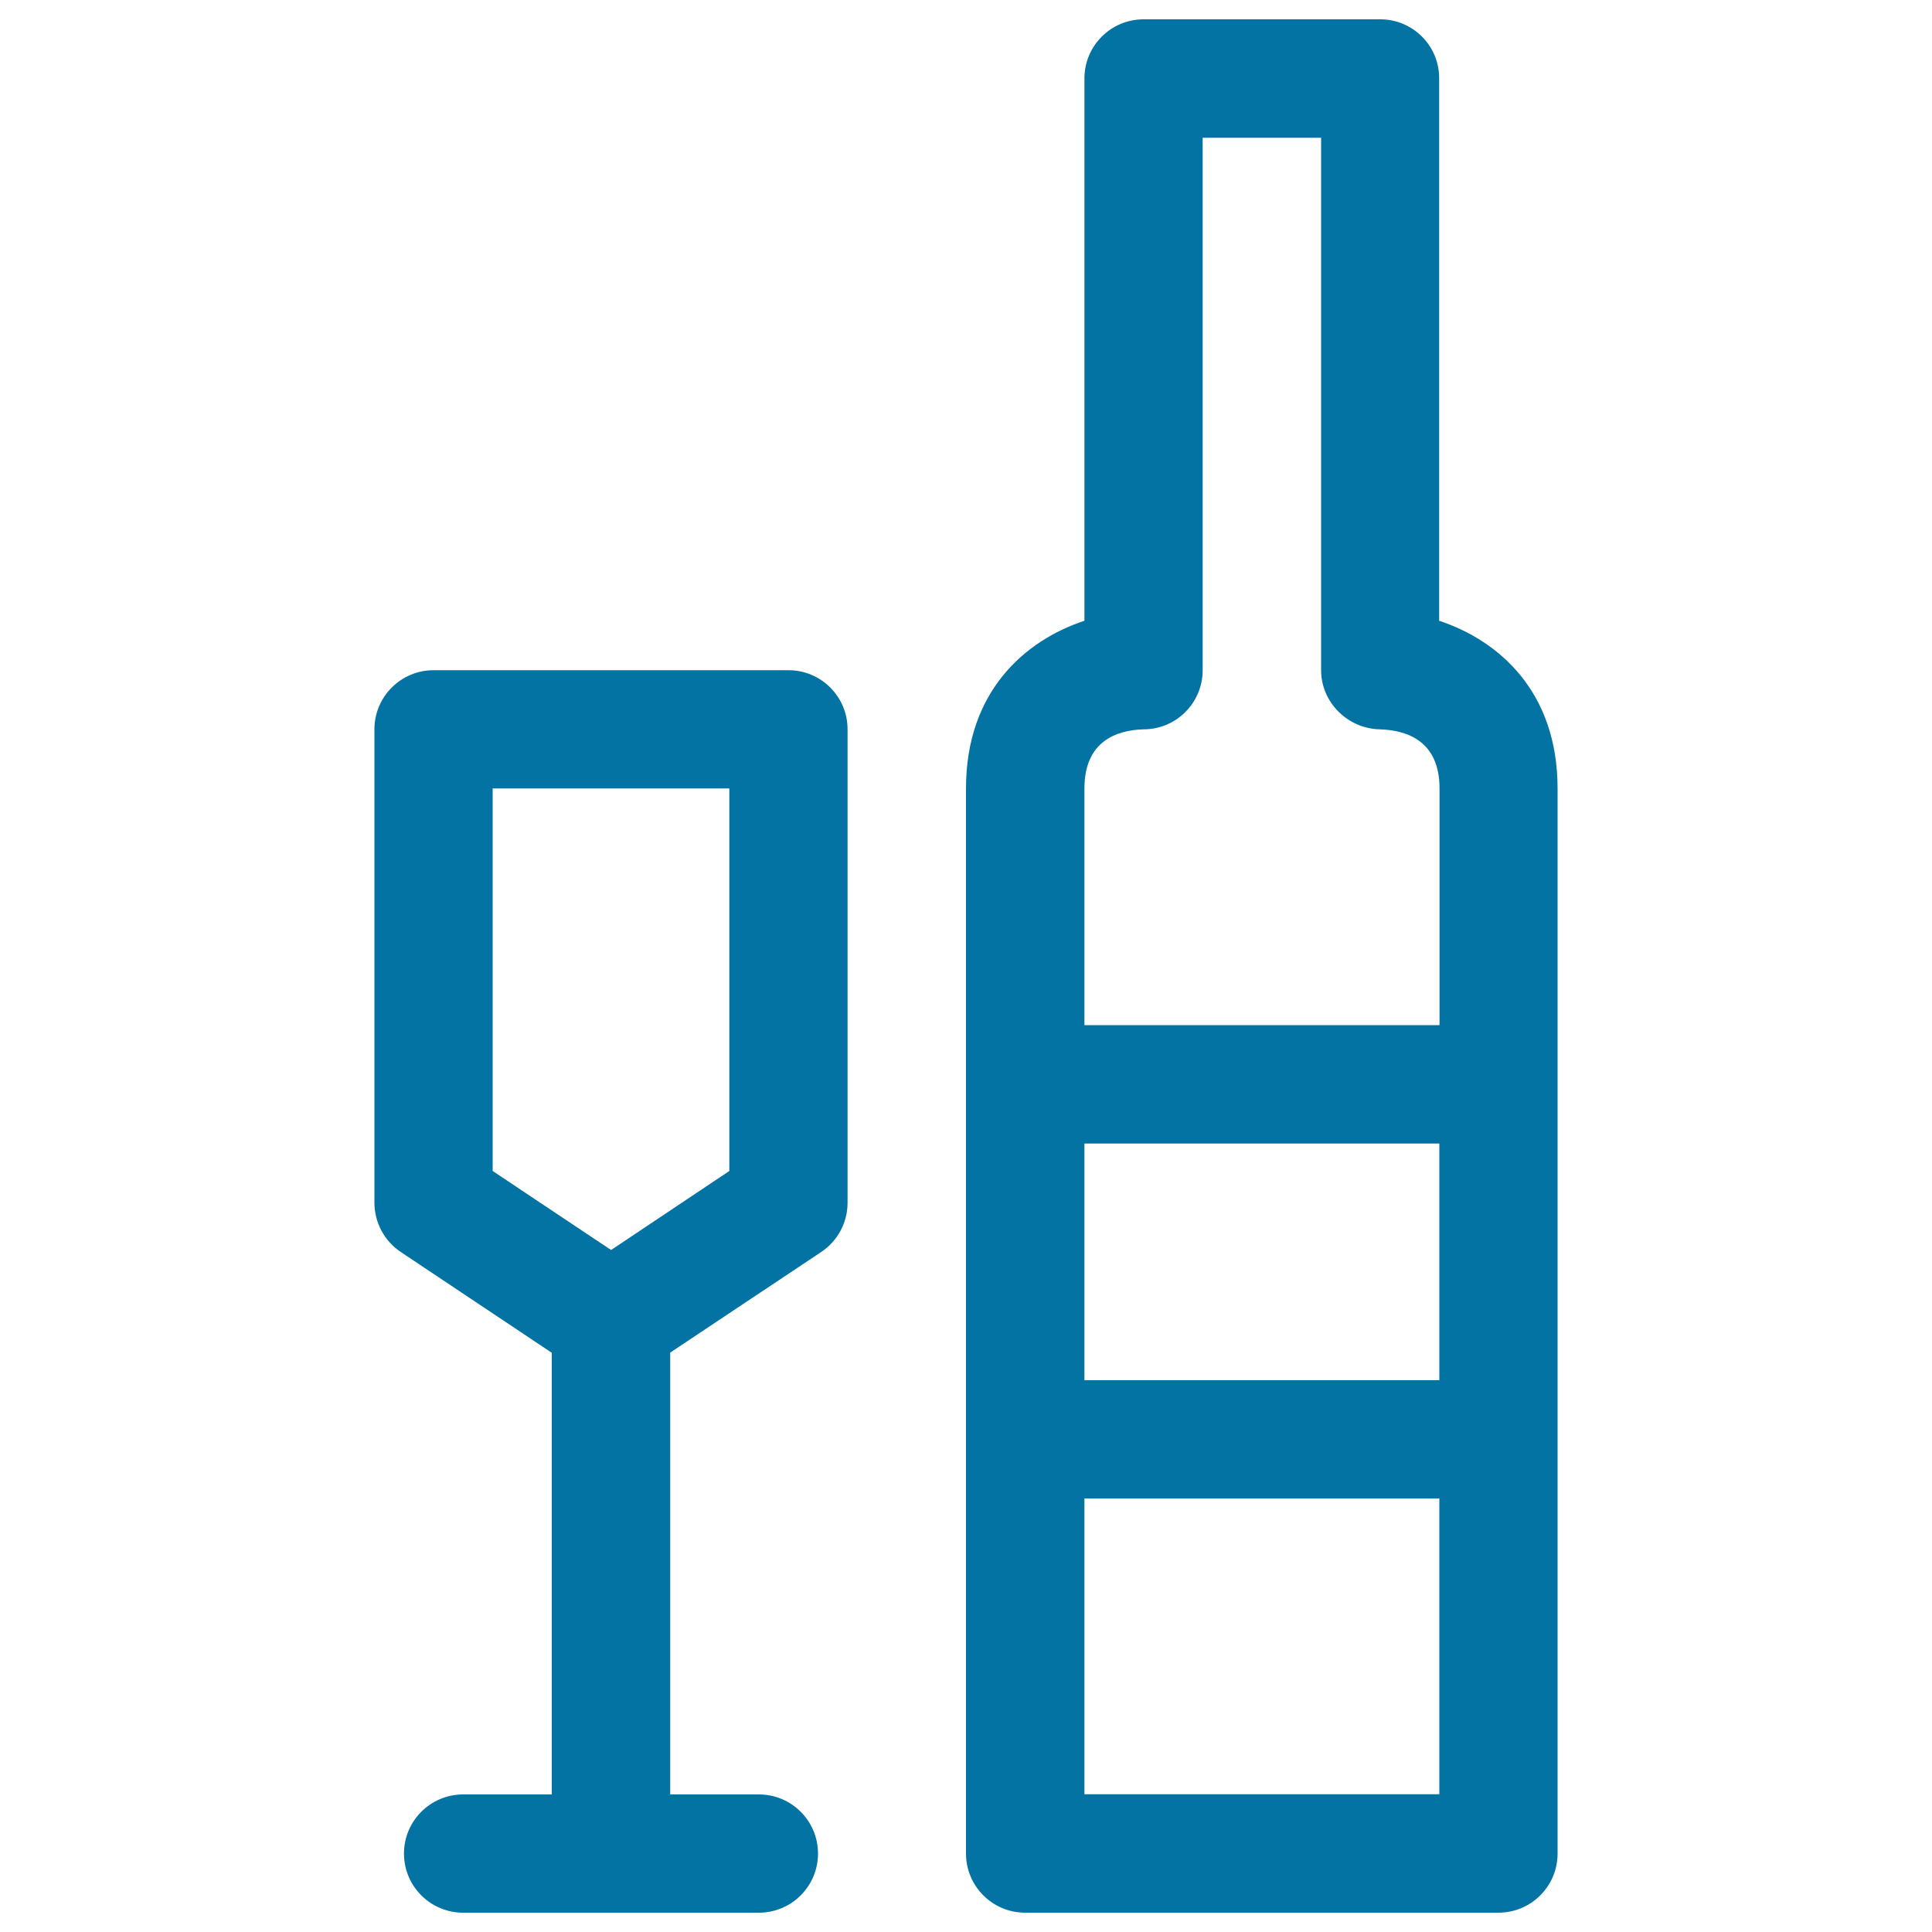
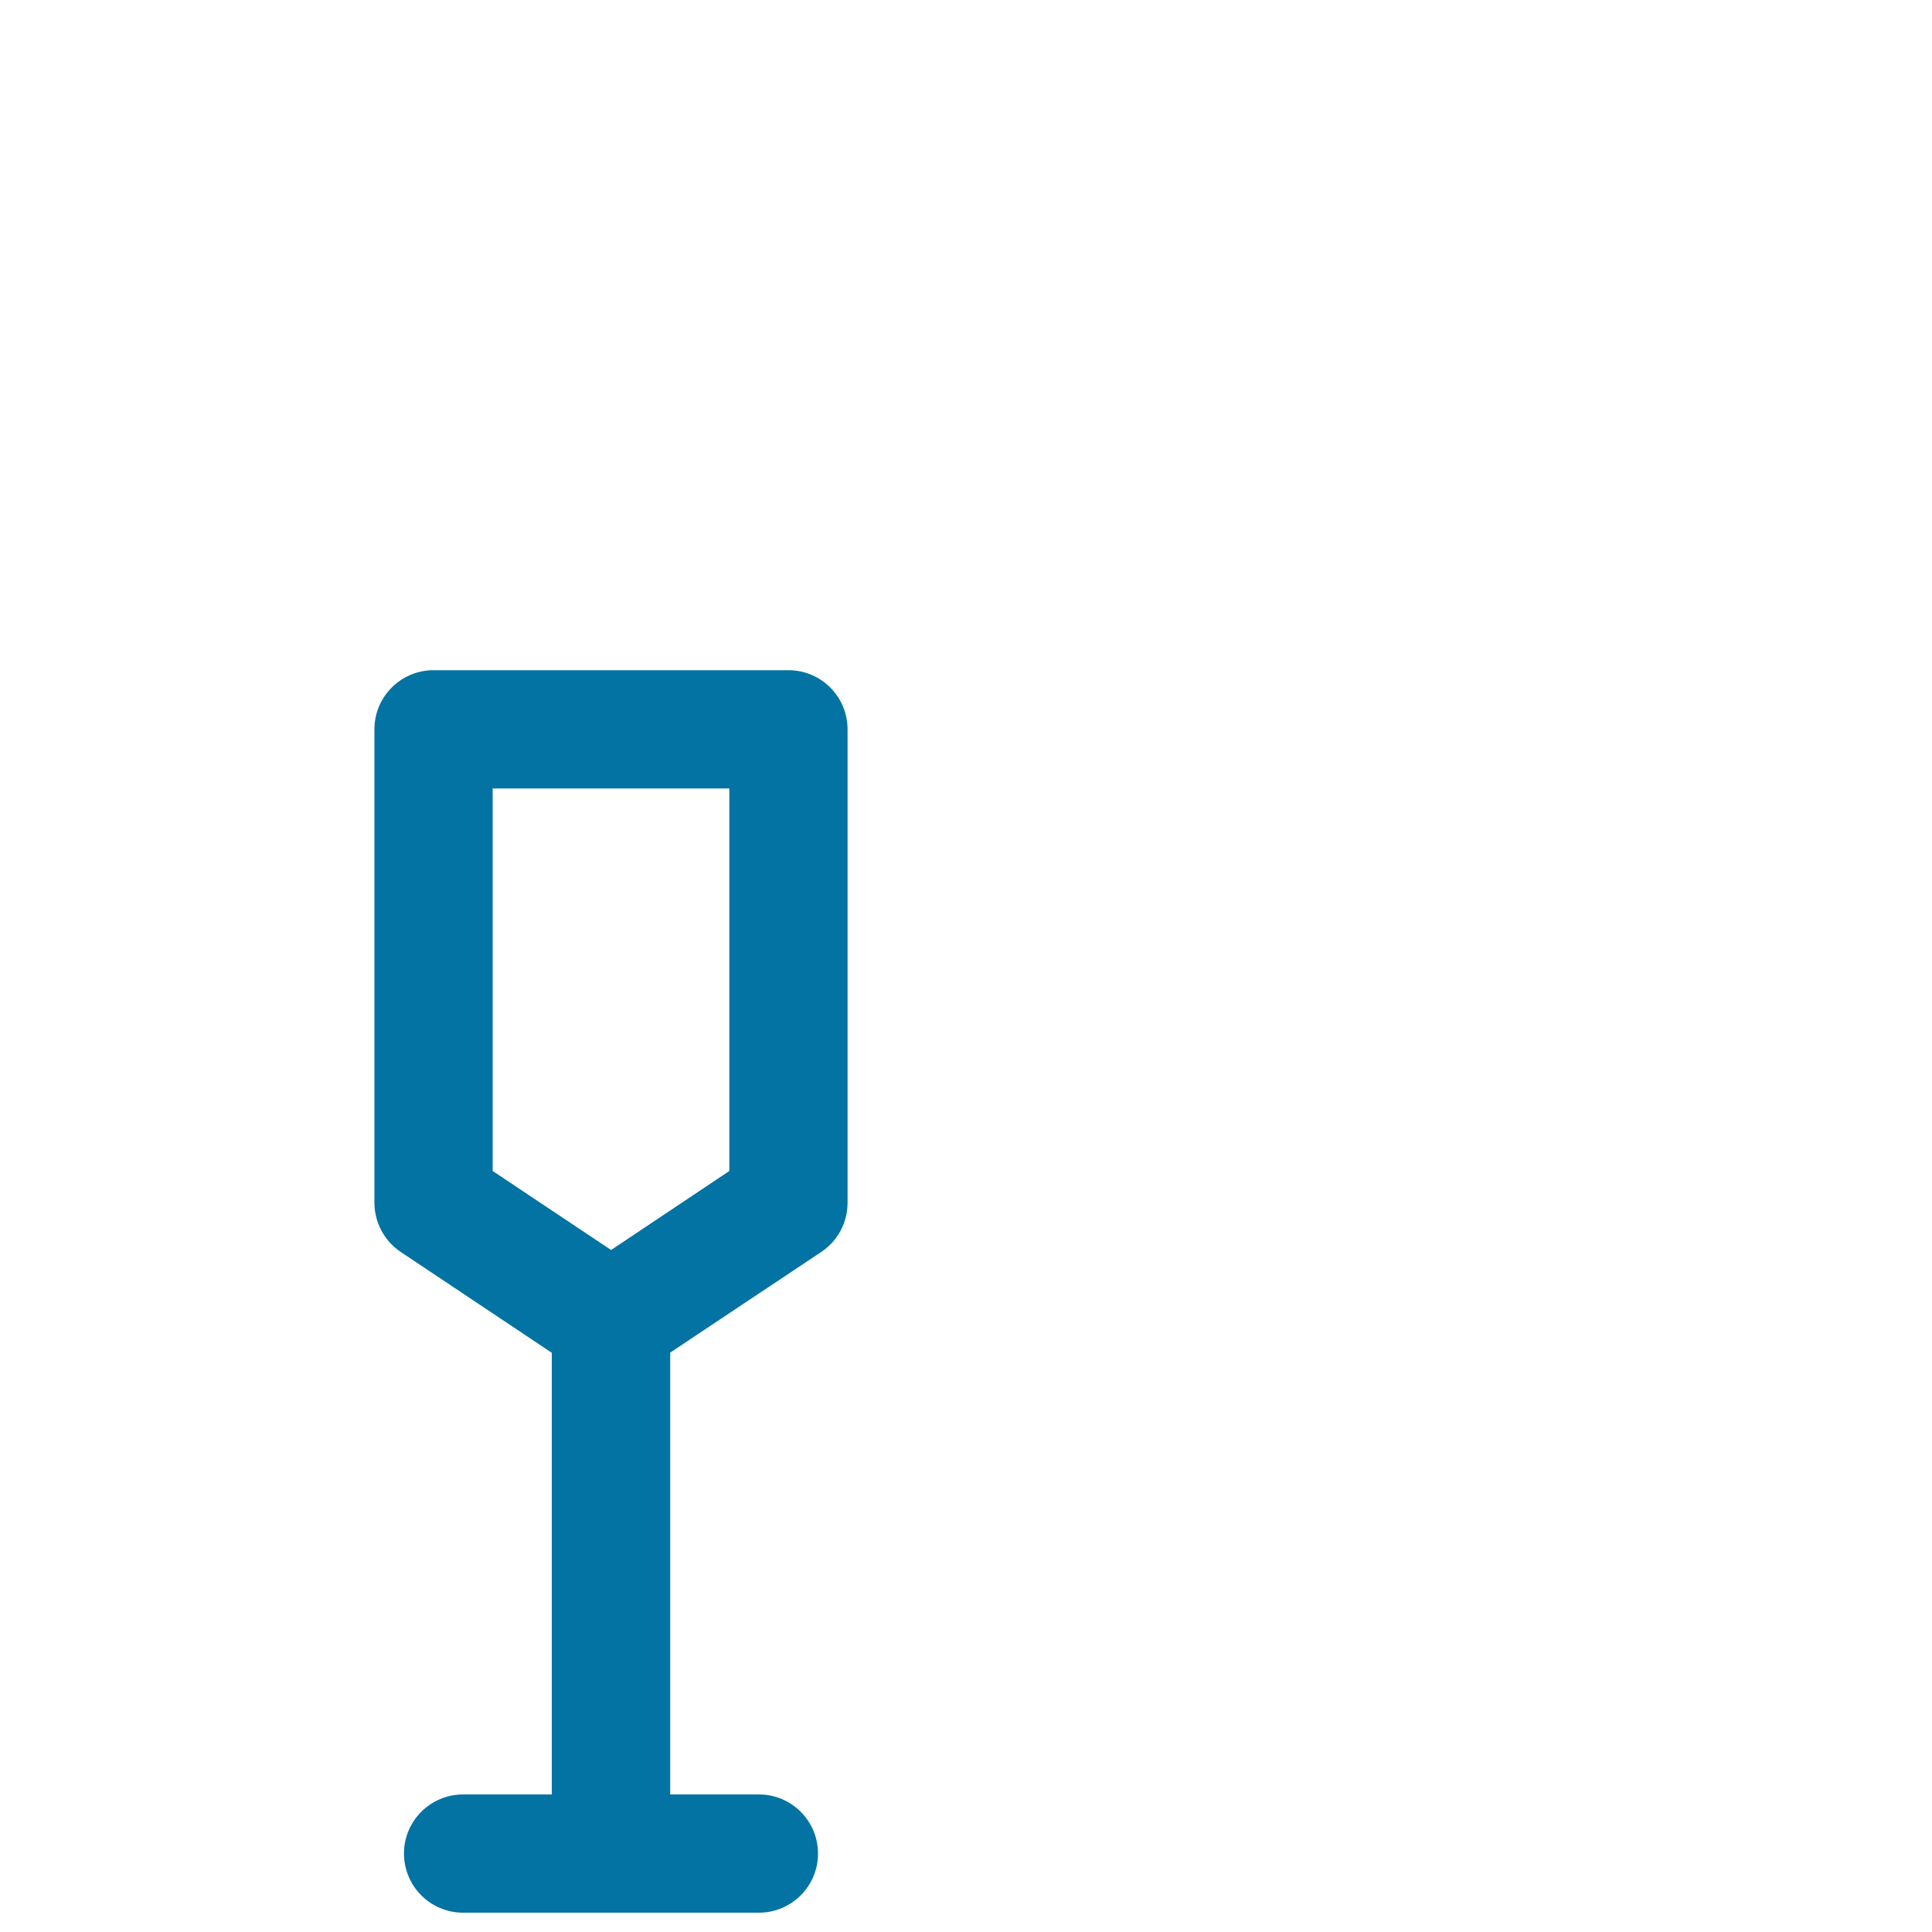
<svg xmlns="http://www.w3.org/2000/svg" viewBox="0 0 1000 1000" style="fill:#0273a2">
  <title>Wine SVG icon</title>
-   <path d="M714.4,10H591.9c-16.9,0-30.6,13.7-30.6,30.6v280.7c-30.8,10.2-61.3,36.6-61.3,86.8v551.3c0,16.9,13.7,30.6,30.6,30.6h245c16.9,0,30.6-13.7,30.6-30.6V408.1c0-50.2-30.5-76.6-61.3-86.8V40.6C745,23.7,731.3,10,714.4,10z M591.9,377.5c16.9,0,30.6-13.7,30.6-30.6V71.3h61.3v275.6c0,16.6,13.7,30.2,30.3,30.6c14.1,0.4,31,6,31,30.6v122.5H561.3V408.1C561.3,383.5,578.1,377.9,591.9,377.5z M561.3,591.9H745v122.5H561.3V591.9z M561.3,928.8V775.6H745v153.1H561.3z" />
  <path d="M425.1,648c8.5-5.7,13.6-15.2,13.6-25.5v-245c0-16.9-13.7-30.6-30.6-30.6H224.4c-16.9,0-30.6,13.7-30.6,30.6v245c0,10.2,5.1,19.8,13.6,25.5l78.2,52.2v228.6h-45.9c-16.9,0-30.6,13.7-30.6,30.6s13.7,30.6,30.6,30.6h153.1c16.9,0,30.6-13.7,30.6-30.6s-13.7-30.6-30.6-30.6h-45.9V700.1L425.1,648z M255,408.1h122.5v198L316.3,647L255,606.1V408.1z" />
</svg>